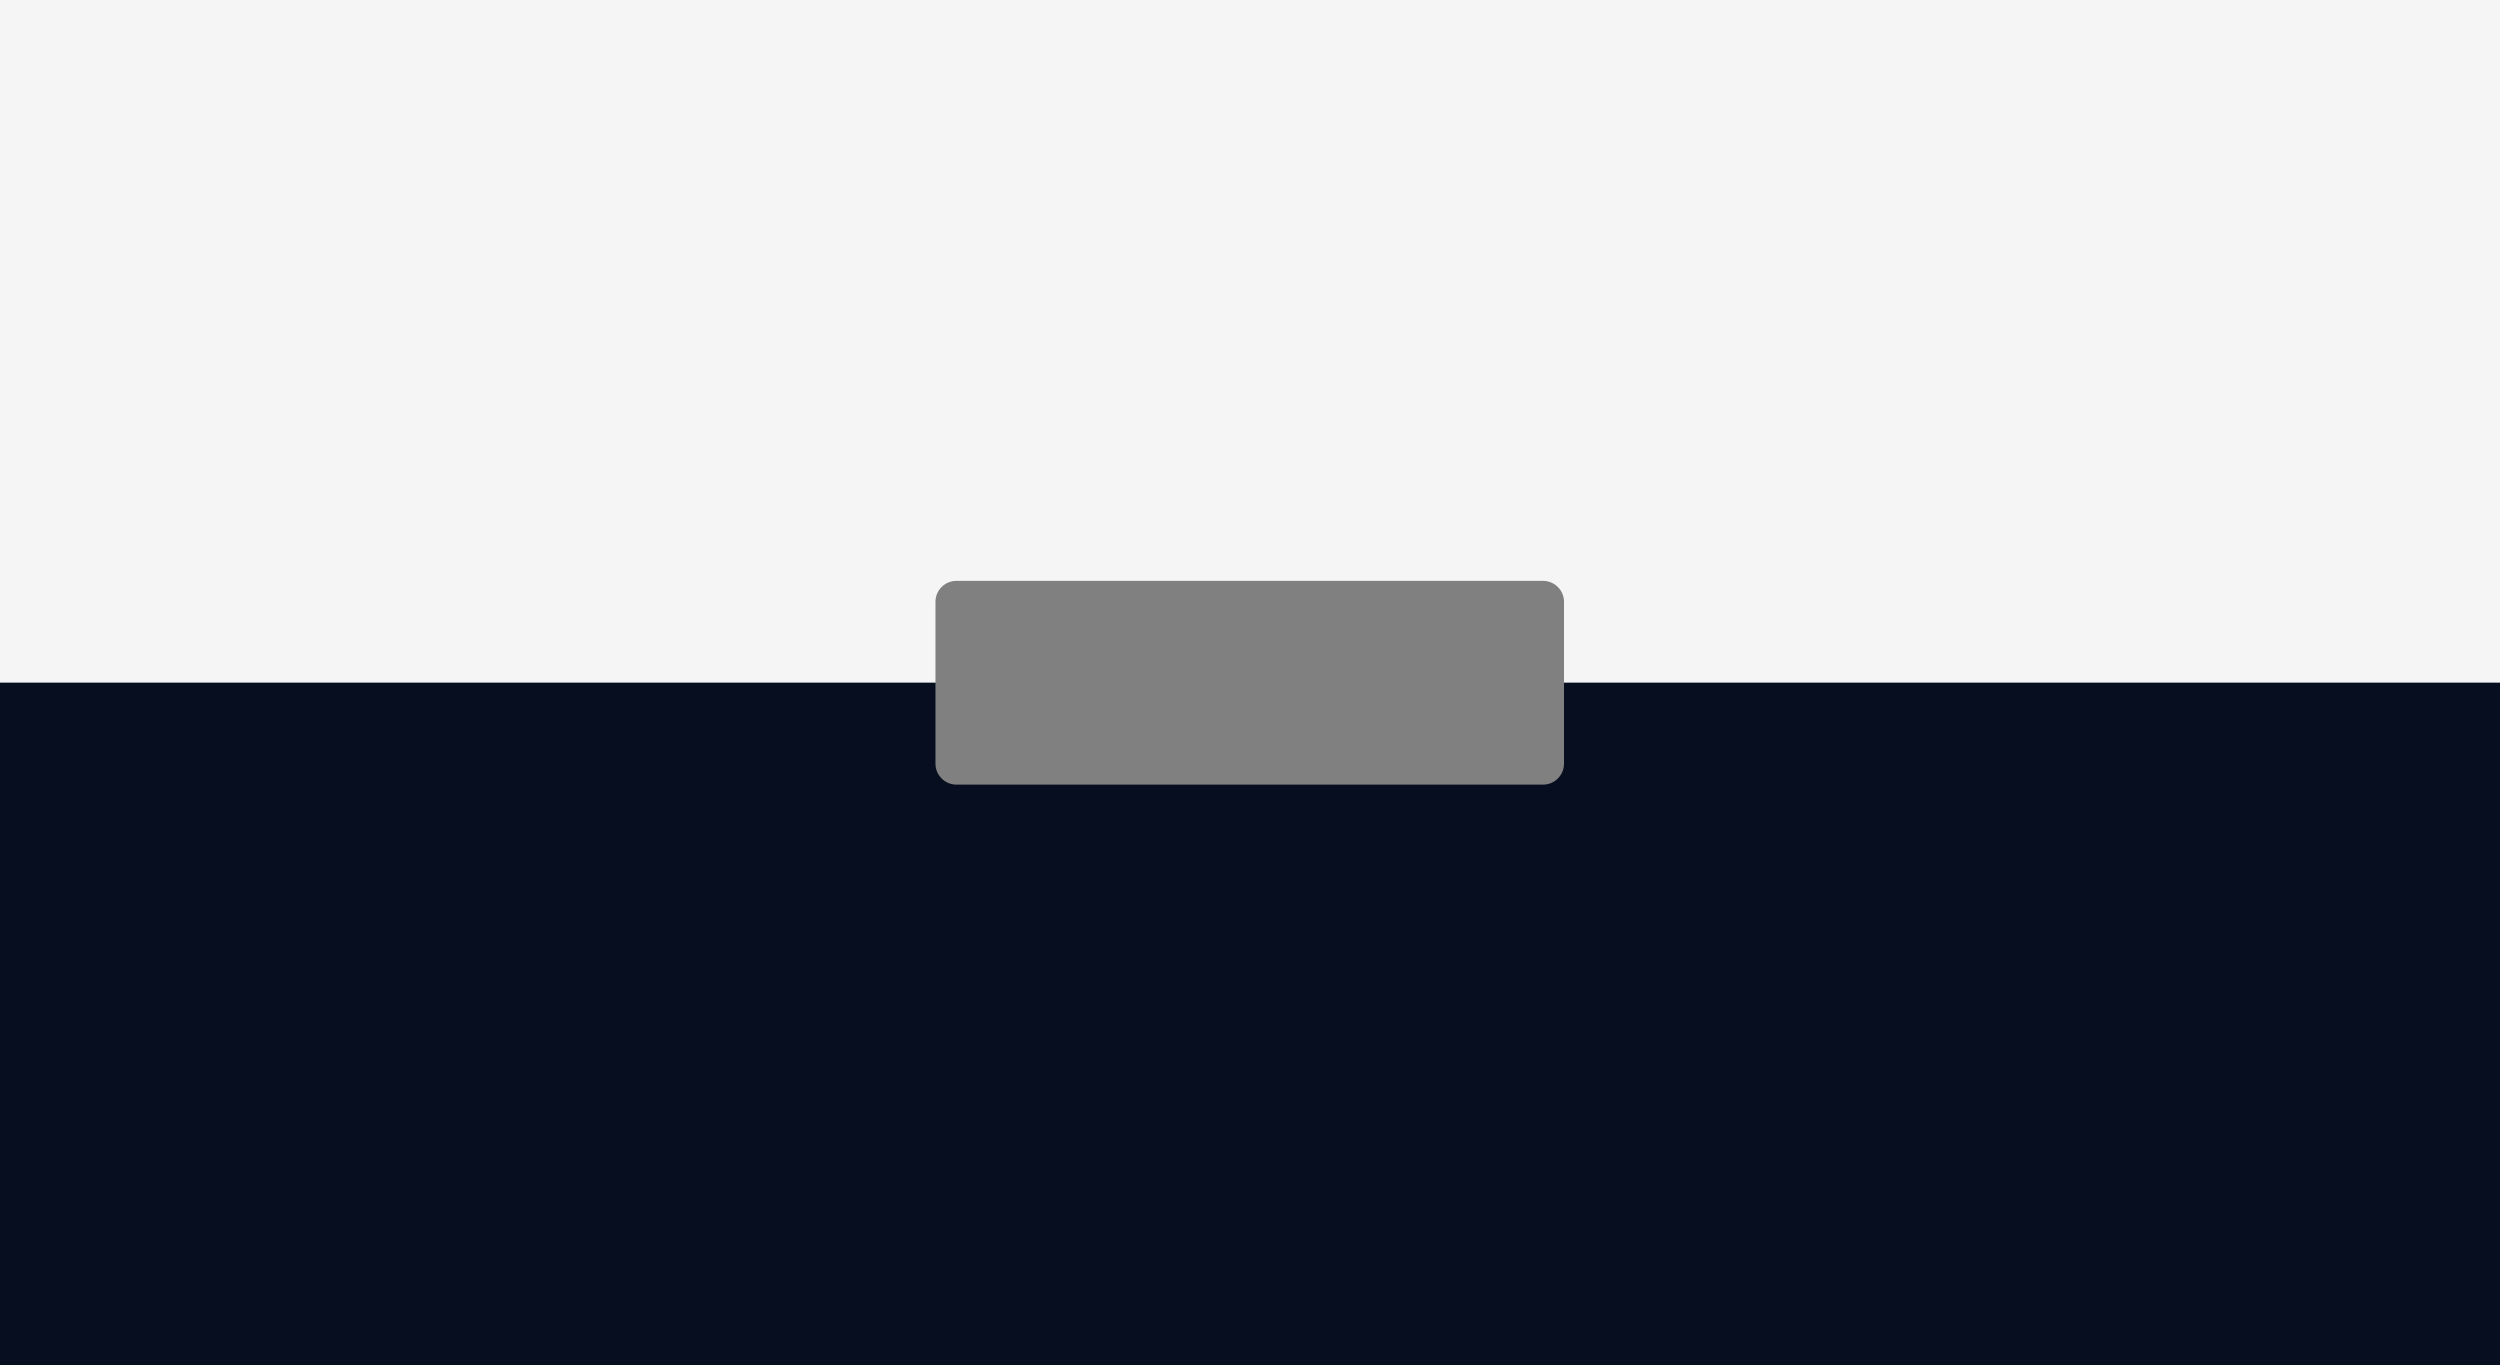
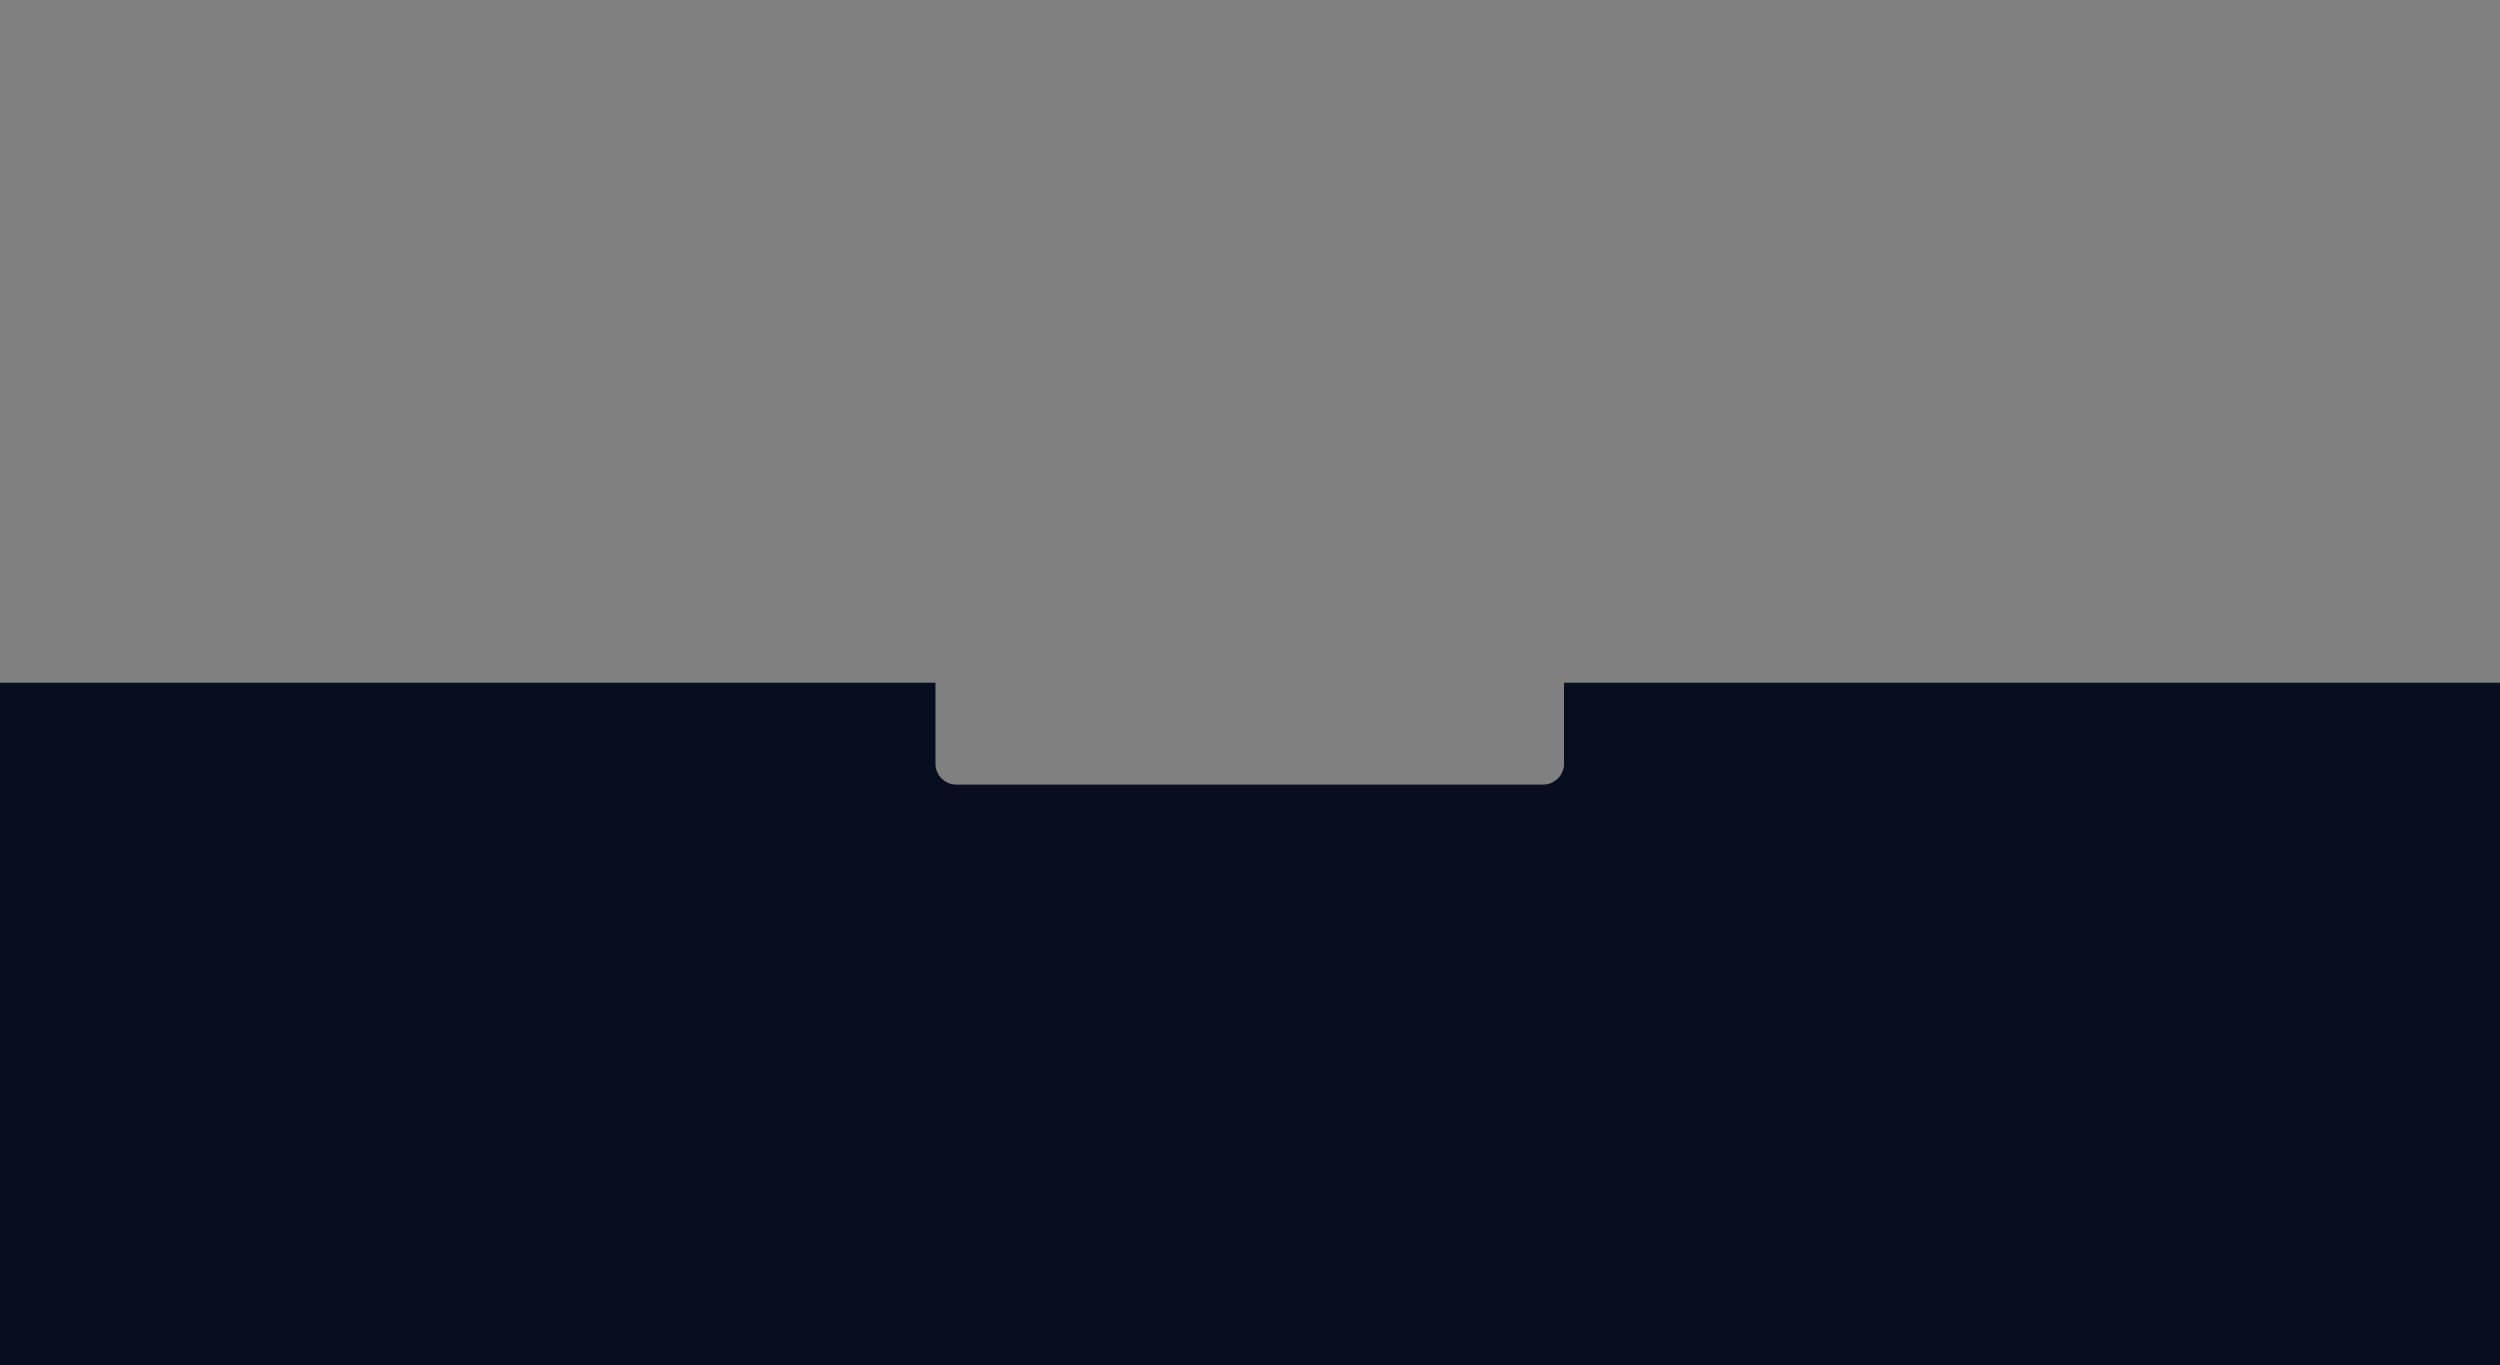
<svg xmlns="http://www.w3.org/2000/svg" width="4773" height="2607" viewBox="0 0 4773 2607" fill="none">
  <rect x="0" y="0" width="4773" height="2607" fill="#808080" stroke="none" />
-   <path fill-rule="evenodd" clip-rule="evenodd" d="M0 0H4773V1303.5H2986V1149C2986 1126.91 2968.09 1109 2946 1109H1826C1803.91 1109 1786 1126.91 1786 1149V1303.5H0V0Z" fill="#F5F5F5" />
  <path d="M0 2607H4773V1303.5H2986V1458C2986 1480.09 2968.09 1498 2946 1498H1826C1803.91 1498 1786 1480.09 1786 1458V1303.5H0V2607Z" fill="#070E20" />
</svg>